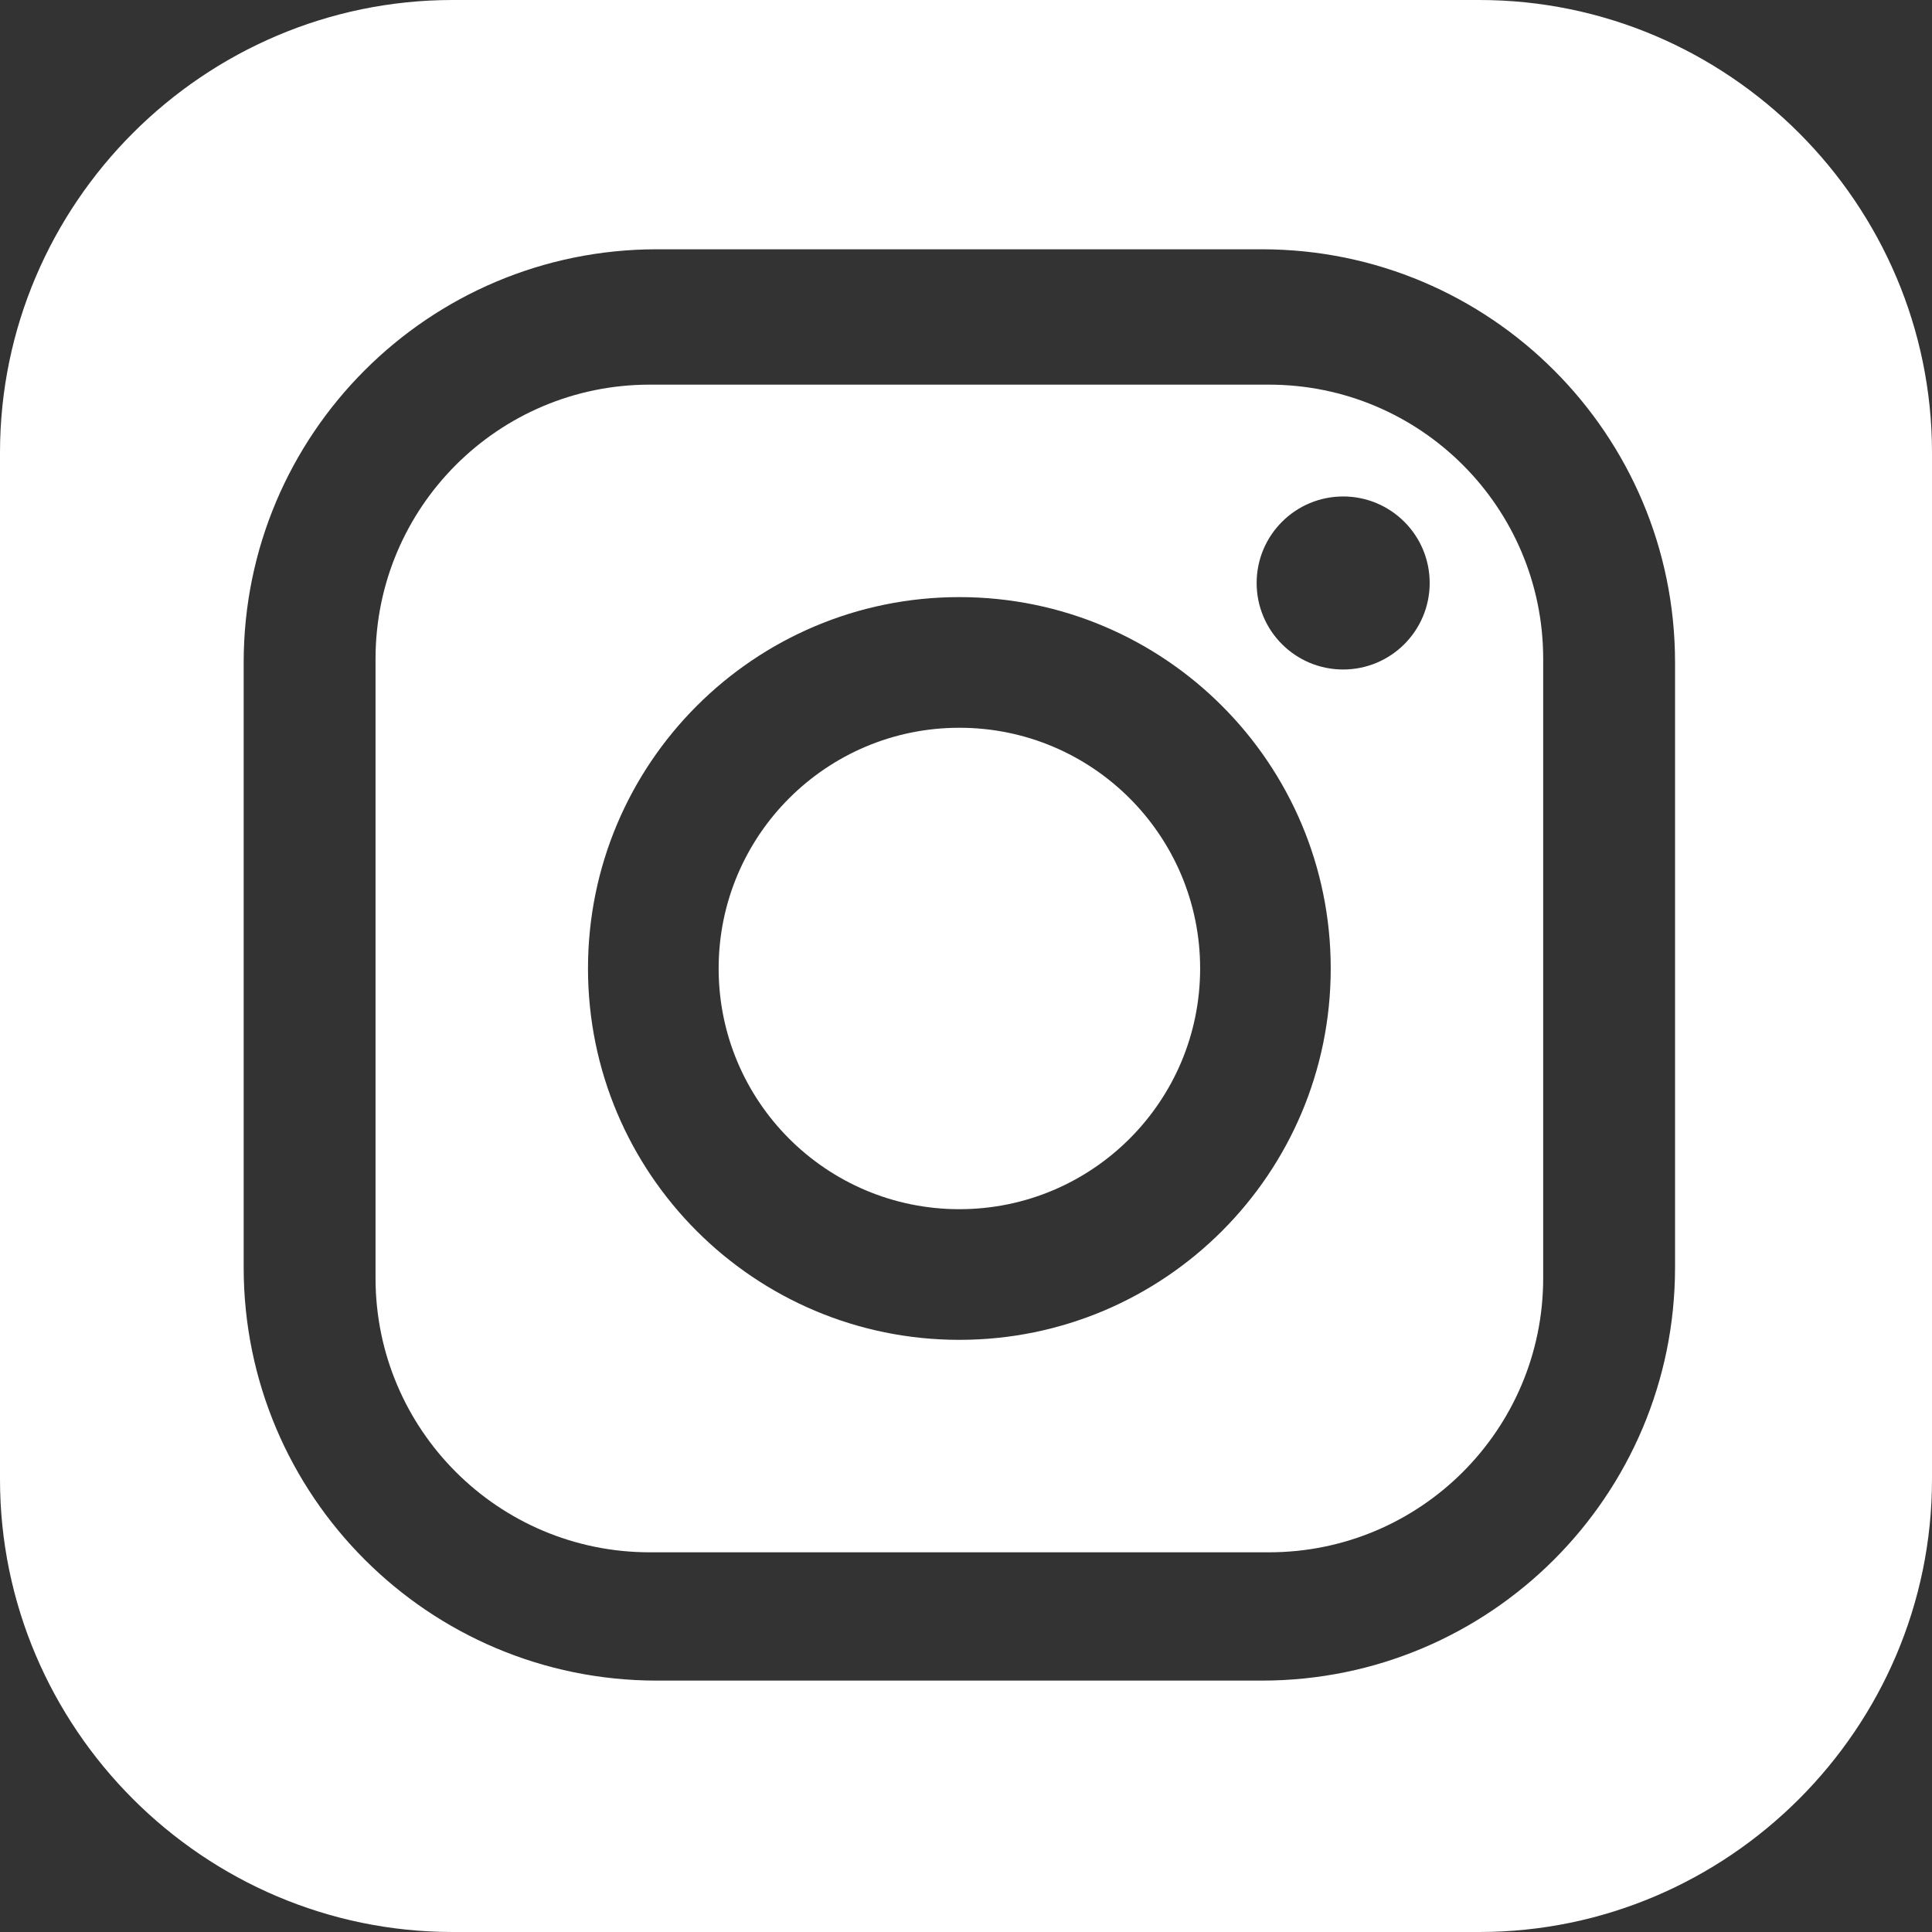
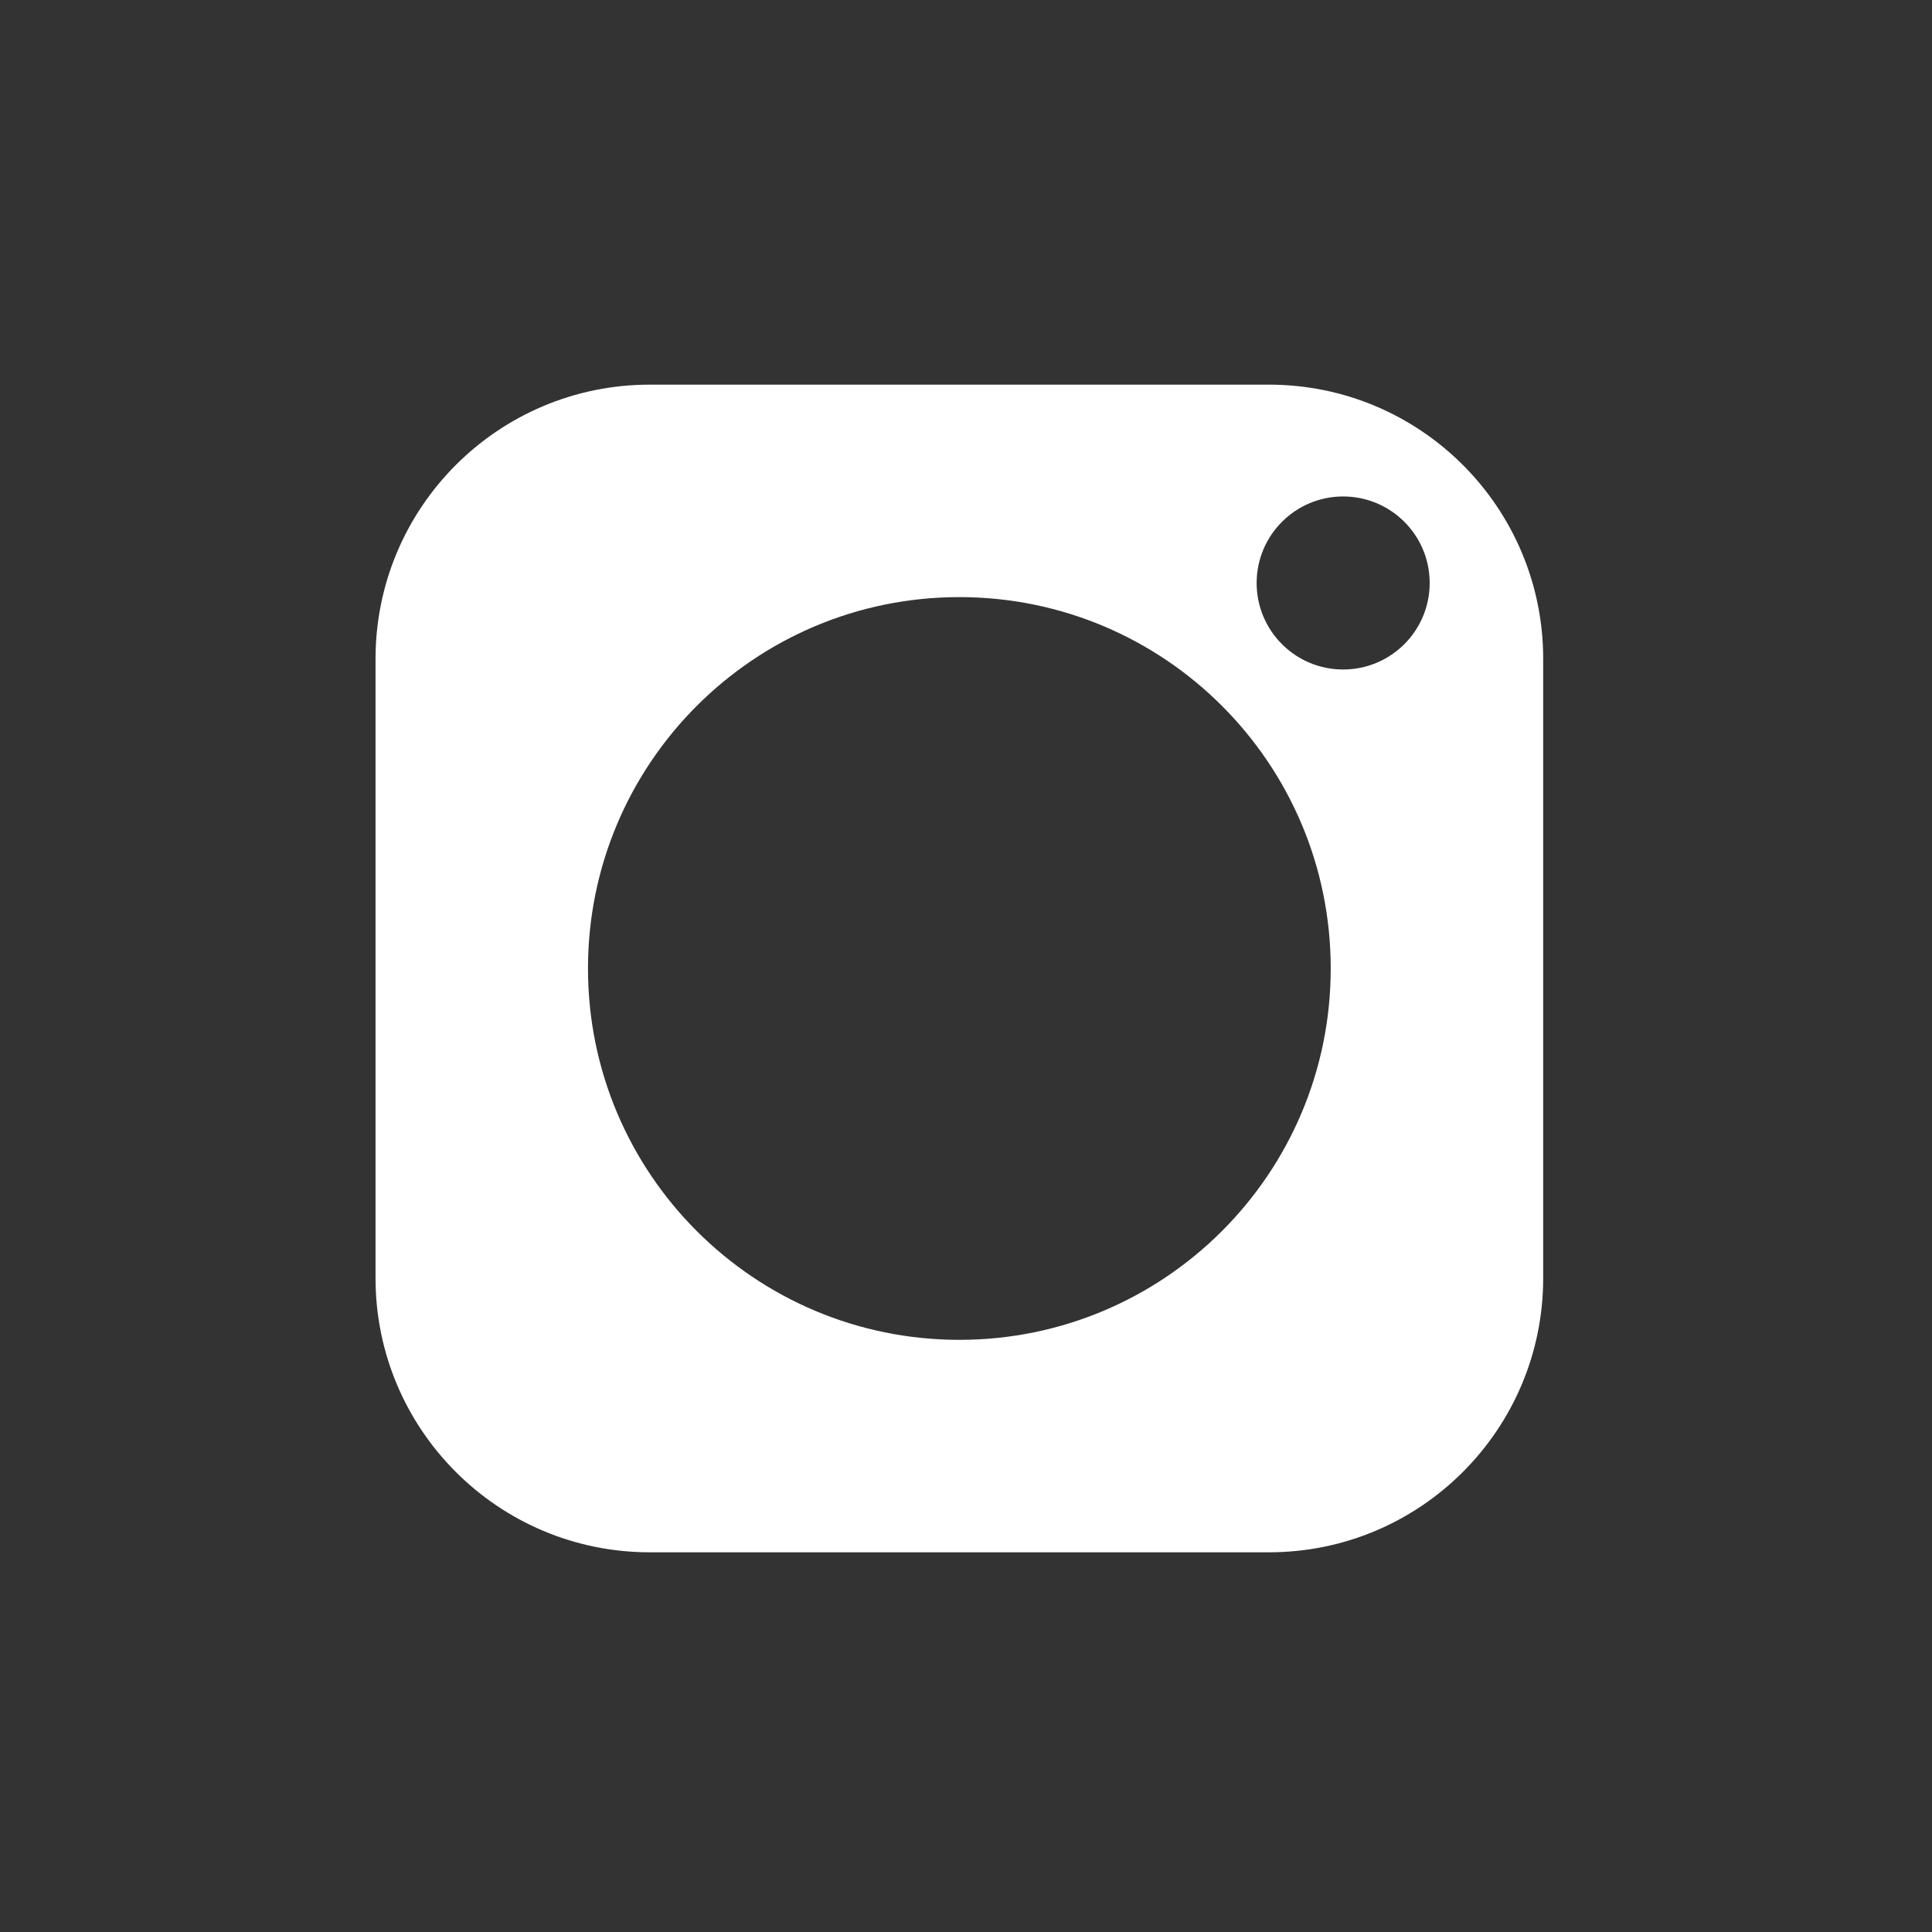
<svg xmlns="http://www.w3.org/2000/svg" id="Layer_1" viewBox="0 0 32 32">
  <rect x="0" y="0" width="32" height="32" fill="#333333" stroke="none" />
  <defs>
    <style>      .st0 {        fill: #fff;      }    </style>
  </defs>
  <path class="st0" d="M21.018,6.371h-10.256c-2.509,0-4.542,2.034-4.542,4.542v10.256c0,2.509,2.034,4.542,4.542,4.542h10.256c2.509,0,4.542-2.034,4.542-4.542v-10.256c0-2.509-2.034-4.542-4.542-4.542ZM15.89,22.192c-3.397,0-6.151-2.754-6.151-6.151,0-3.397,2.754-6.151,6.151-6.151,3.398,0,6.151,2.754,6.151,6.151,0,3.397-2.754,6.151-6.151,6.151ZM22.247,11.089c-.792,0-1.433-.641-1.433-1.433,0-.791.642-1.433,1.433-1.433.791,0,1.433.641,1.433,1.433,0,.792-.642,1.433-1.433,1.433Z" />
-   <path class="st0" d="M15.89,12.054c-2.202,0-3.987,1.785-3.987,3.987s1.785,3.987,3.987,3.987c2.202,0,3.988-1.785,3.988-3.987s-1.785-3.987-3.988-3.987Z" />
-   <path class="st0" d="M24.502,0H7.498C3.374,0,0,3.374,0,7.498v17.004c0,4.124,3.374,7.498,7.498,7.498h17.004c4.124,0,7.498-3.374,7.498-7.498V7.498c0-4.124-3.374-7.498-7.498-7.498ZM27.744,20.993c0,3.779-3.063,6.843-6.843,6.843h-10.022c-3.779,0-6.843-3.064-6.843-6.843v-10.021c0-3.779,3.064-6.843,6.843-6.843h10.022c3.779,0,6.843,3.064,6.843,6.843v10.021Z" />
</svg>